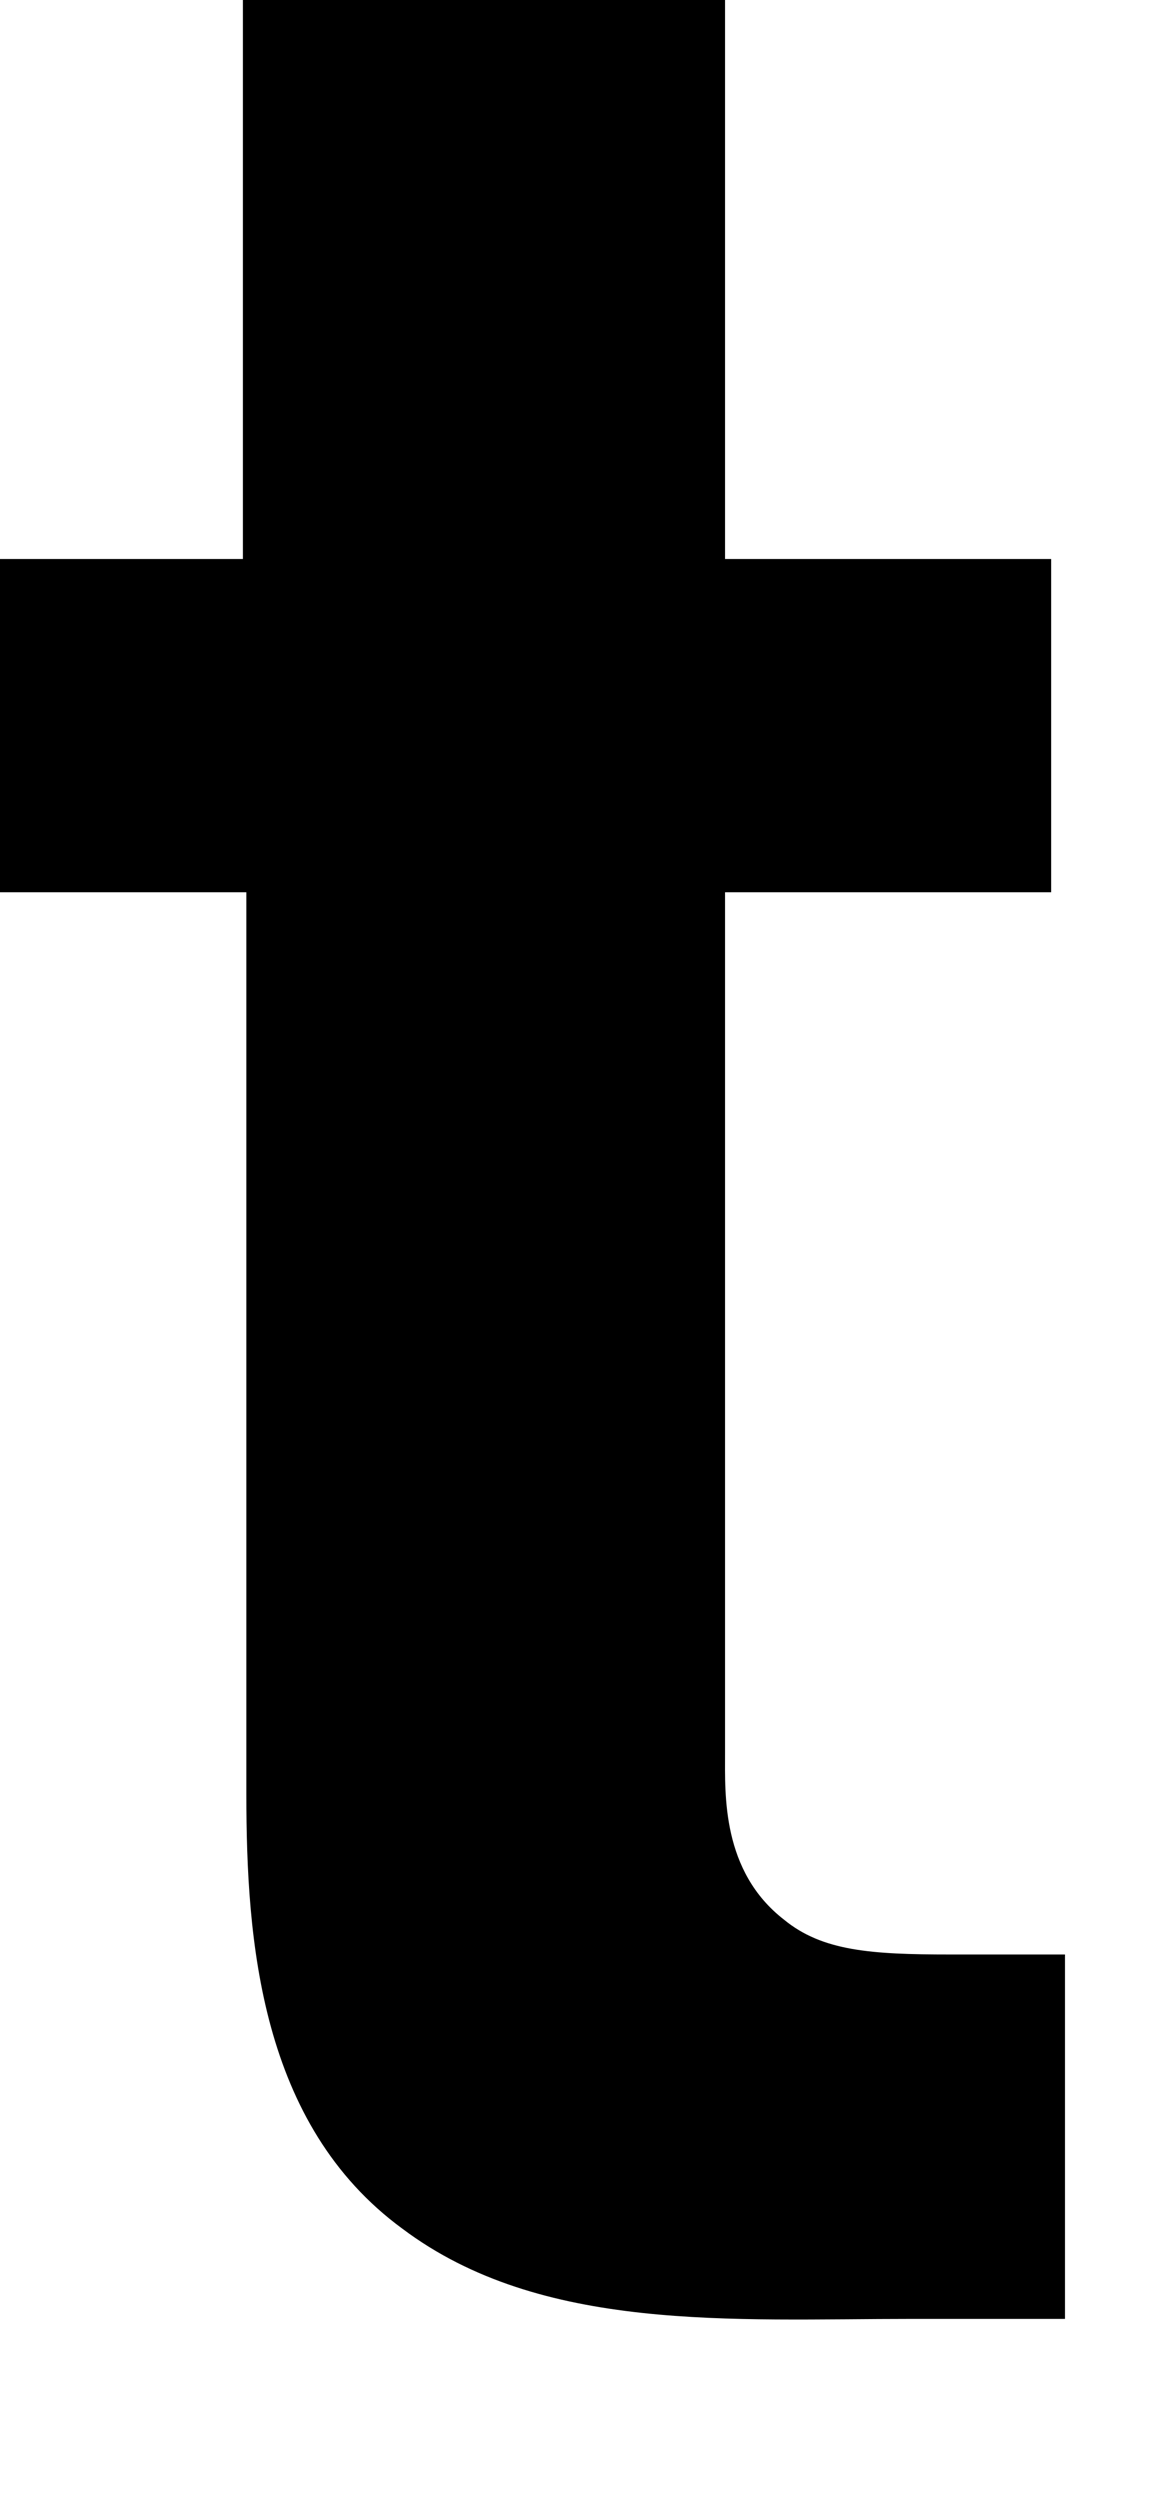
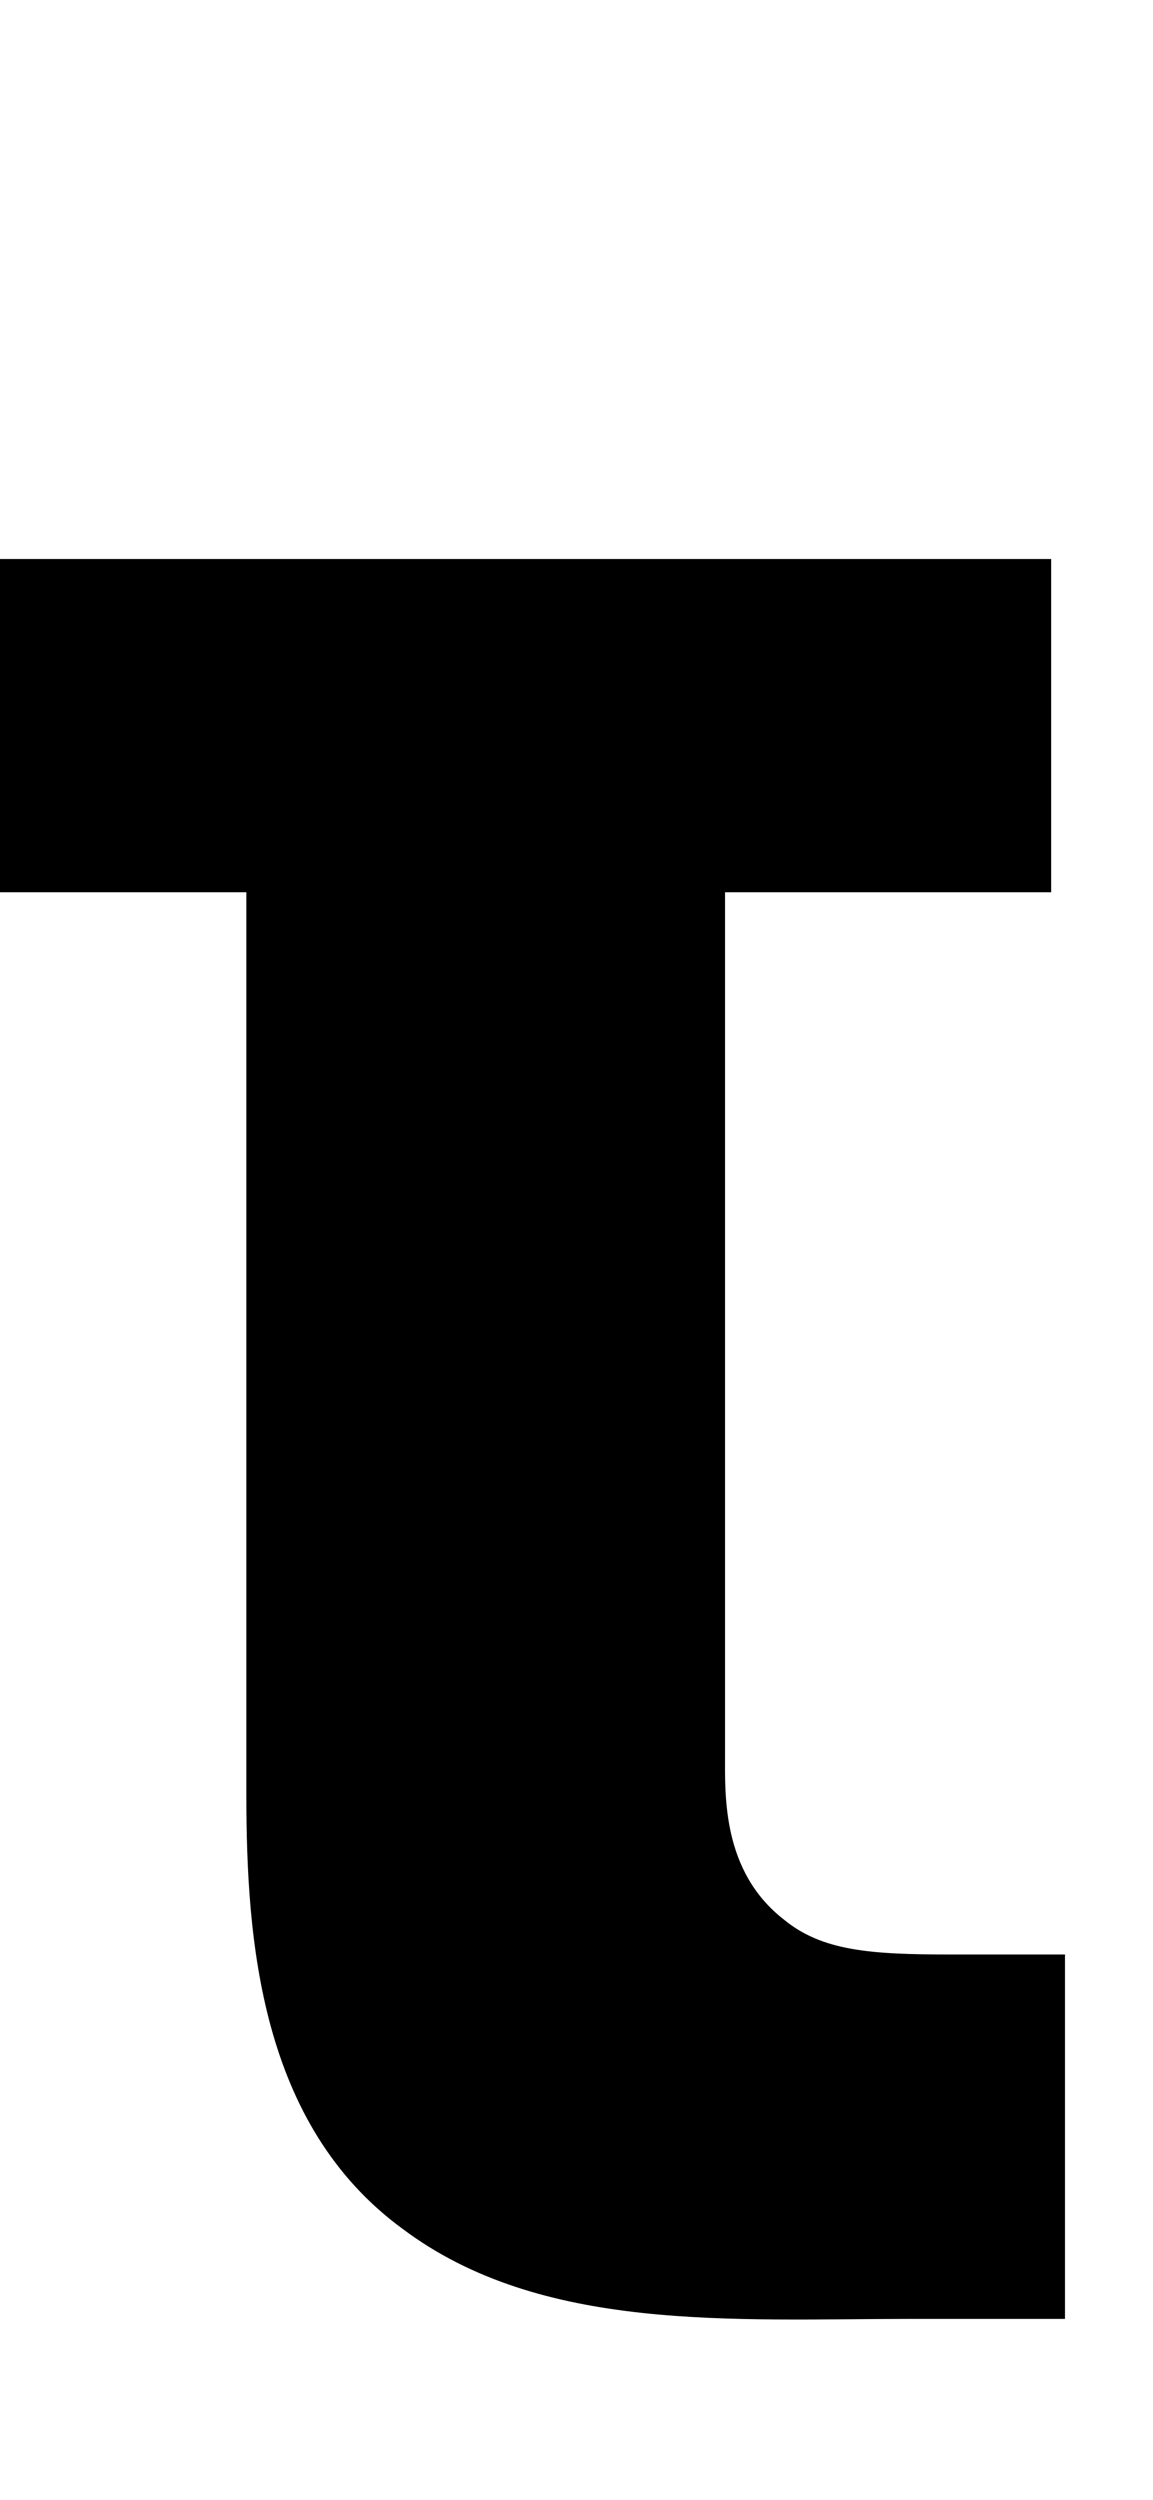
<svg xmlns="http://www.w3.org/2000/svg" fill="none" height="100%" overflow="visible" preserveAspectRatio="none" style="display: block;" viewBox="0 0 6 13" width="100%">
-   <path d="M0.018 4.64H1.282V9.333C1.282 10.092 1.354 11.048 2.094 11.59C2.816 12.132 3.809 12.059 4.748 12.059C5.145 12.059 5.542 12.059 5.542 12.059V10.164H4.946C4.531 10.164 4.279 10.146 4.08 9.983C3.755 9.731 3.773 9.333 3.773 9.117V4.64H5.47V2.907H3.773V0H1.264V2.907H0V4.64H0.018Z" fill="black" id="Vector" />
+   <path d="M0.018 4.64H1.282V9.333C1.282 10.092 1.354 11.048 2.094 11.59C2.816 12.132 3.809 12.059 4.748 12.059C5.145 12.059 5.542 12.059 5.542 12.059V10.164H4.946C4.531 10.164 4.279 10.146 4.08 9.983C3.755 9.731 3.773 9.333 3.773 9.117V4.64H5.47V2.907H3.773V0V2.907H0V4.64H0.018Z" fill="black" id="Vector" />
</svg>